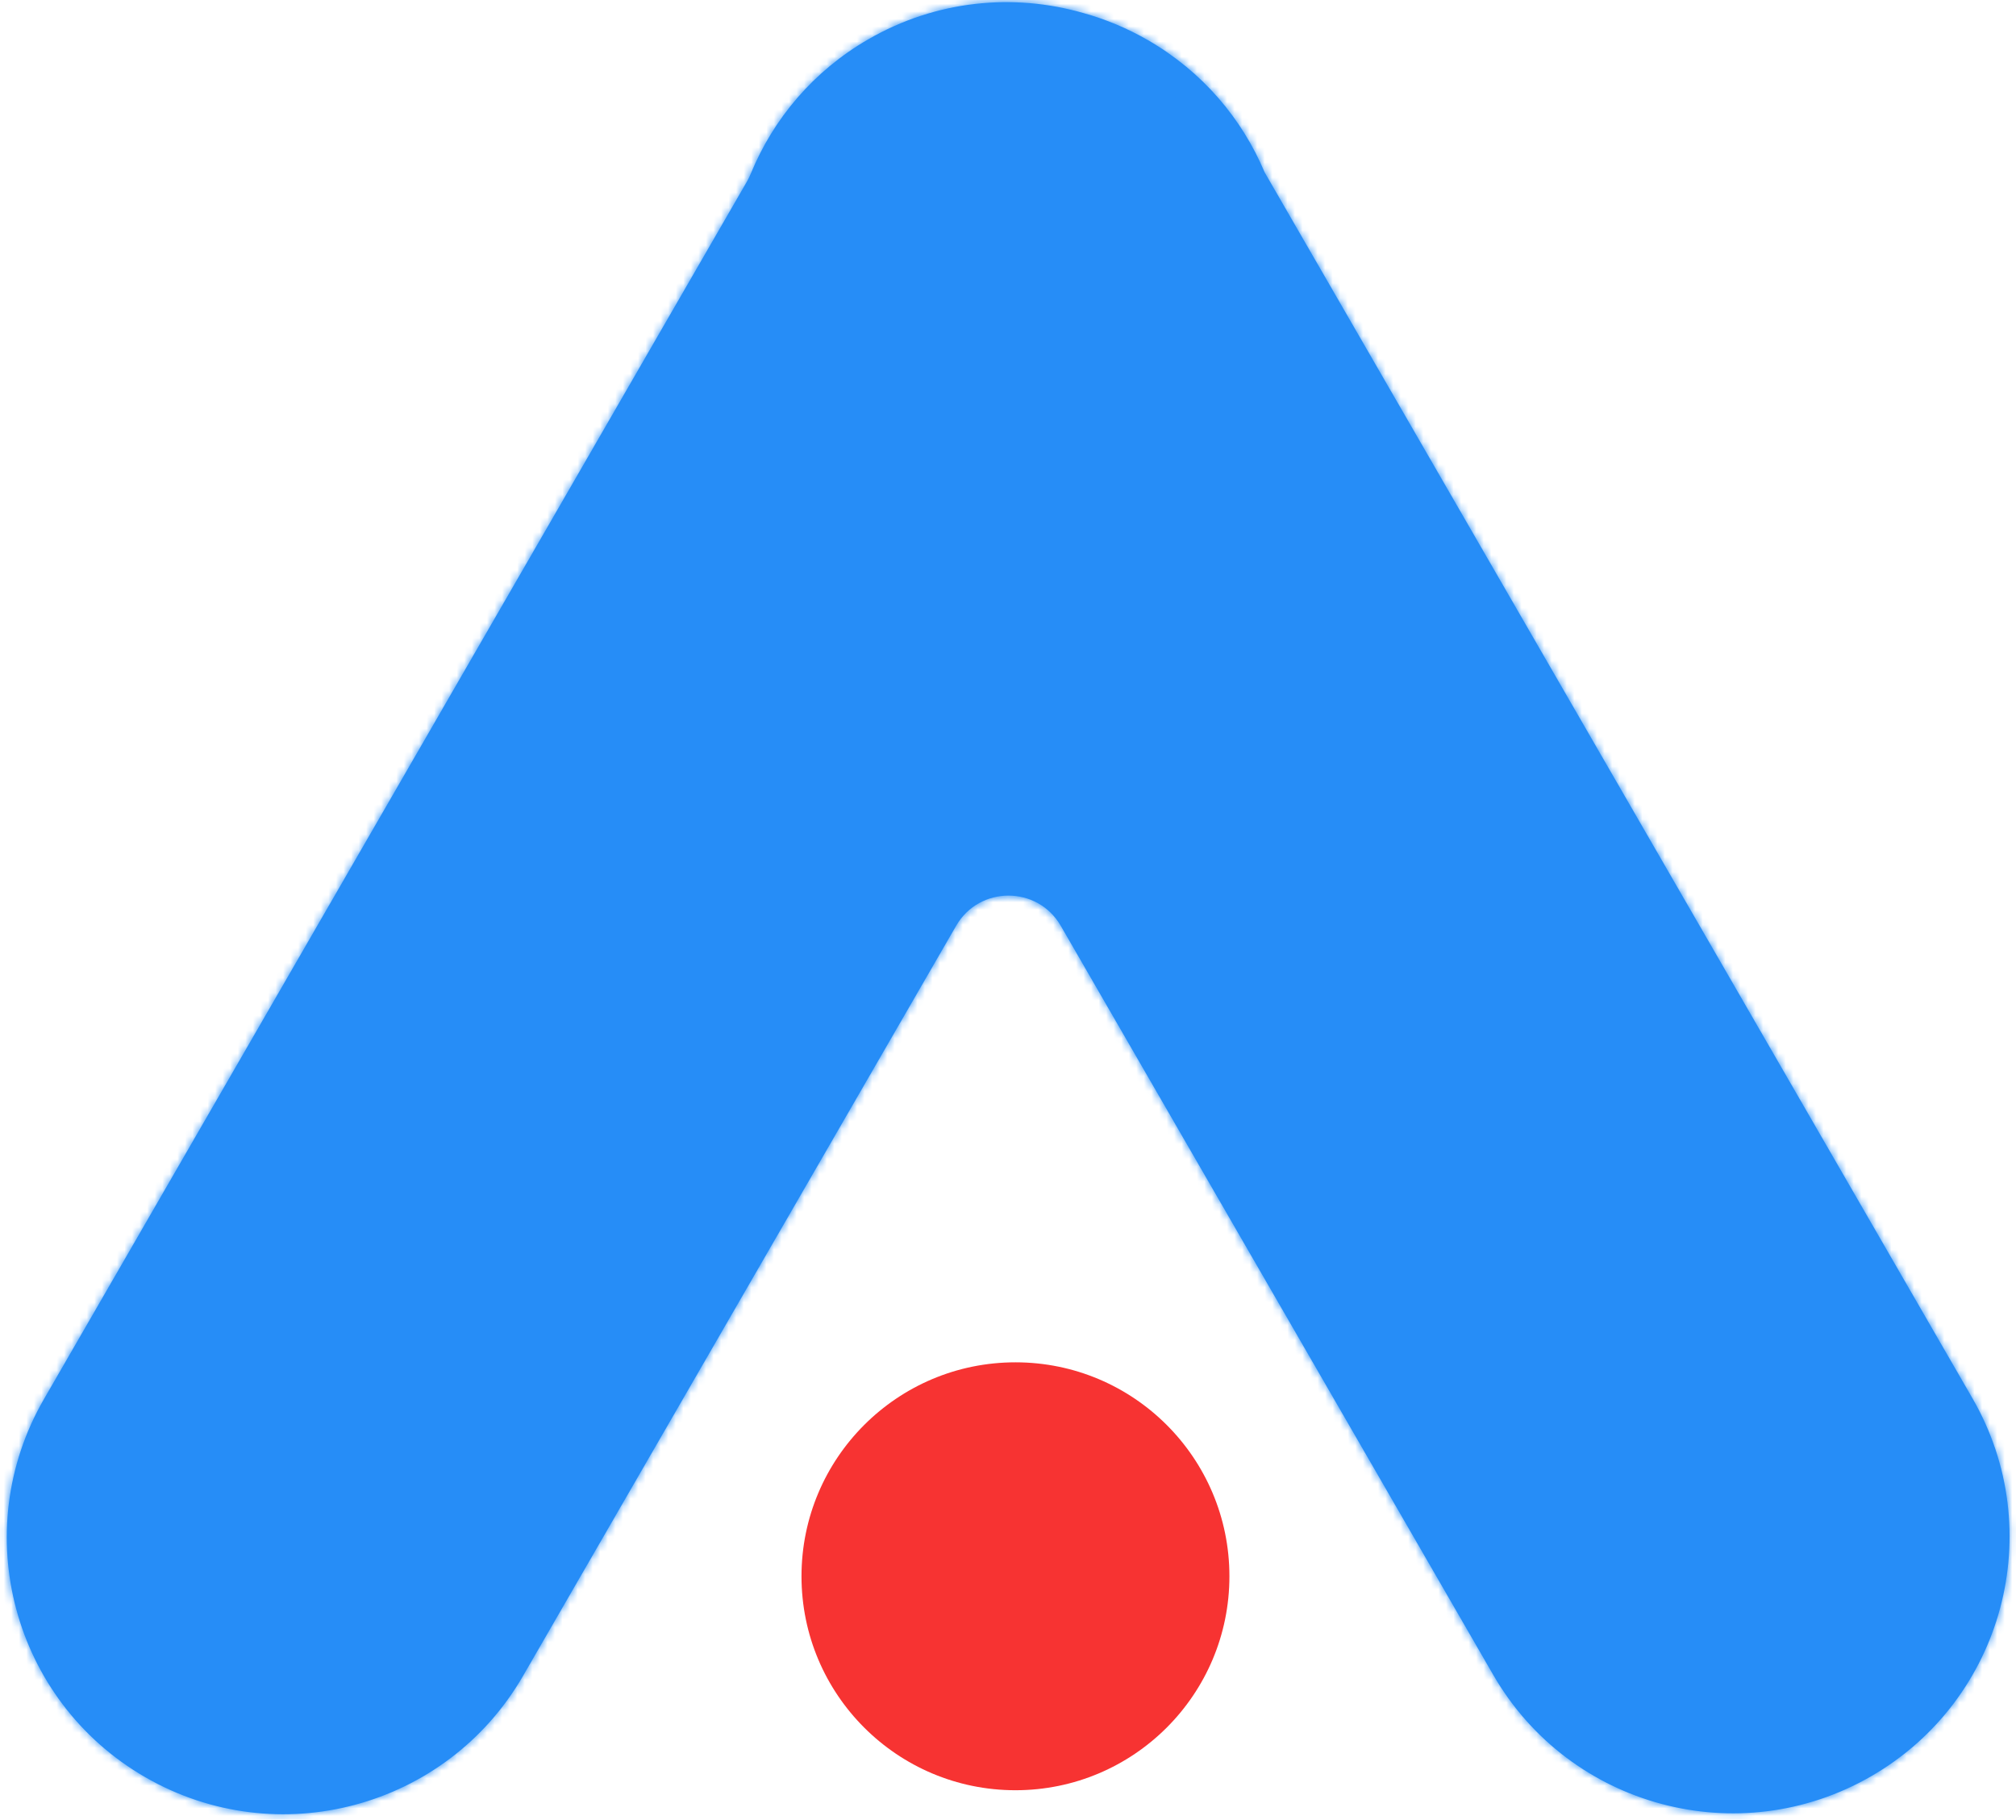
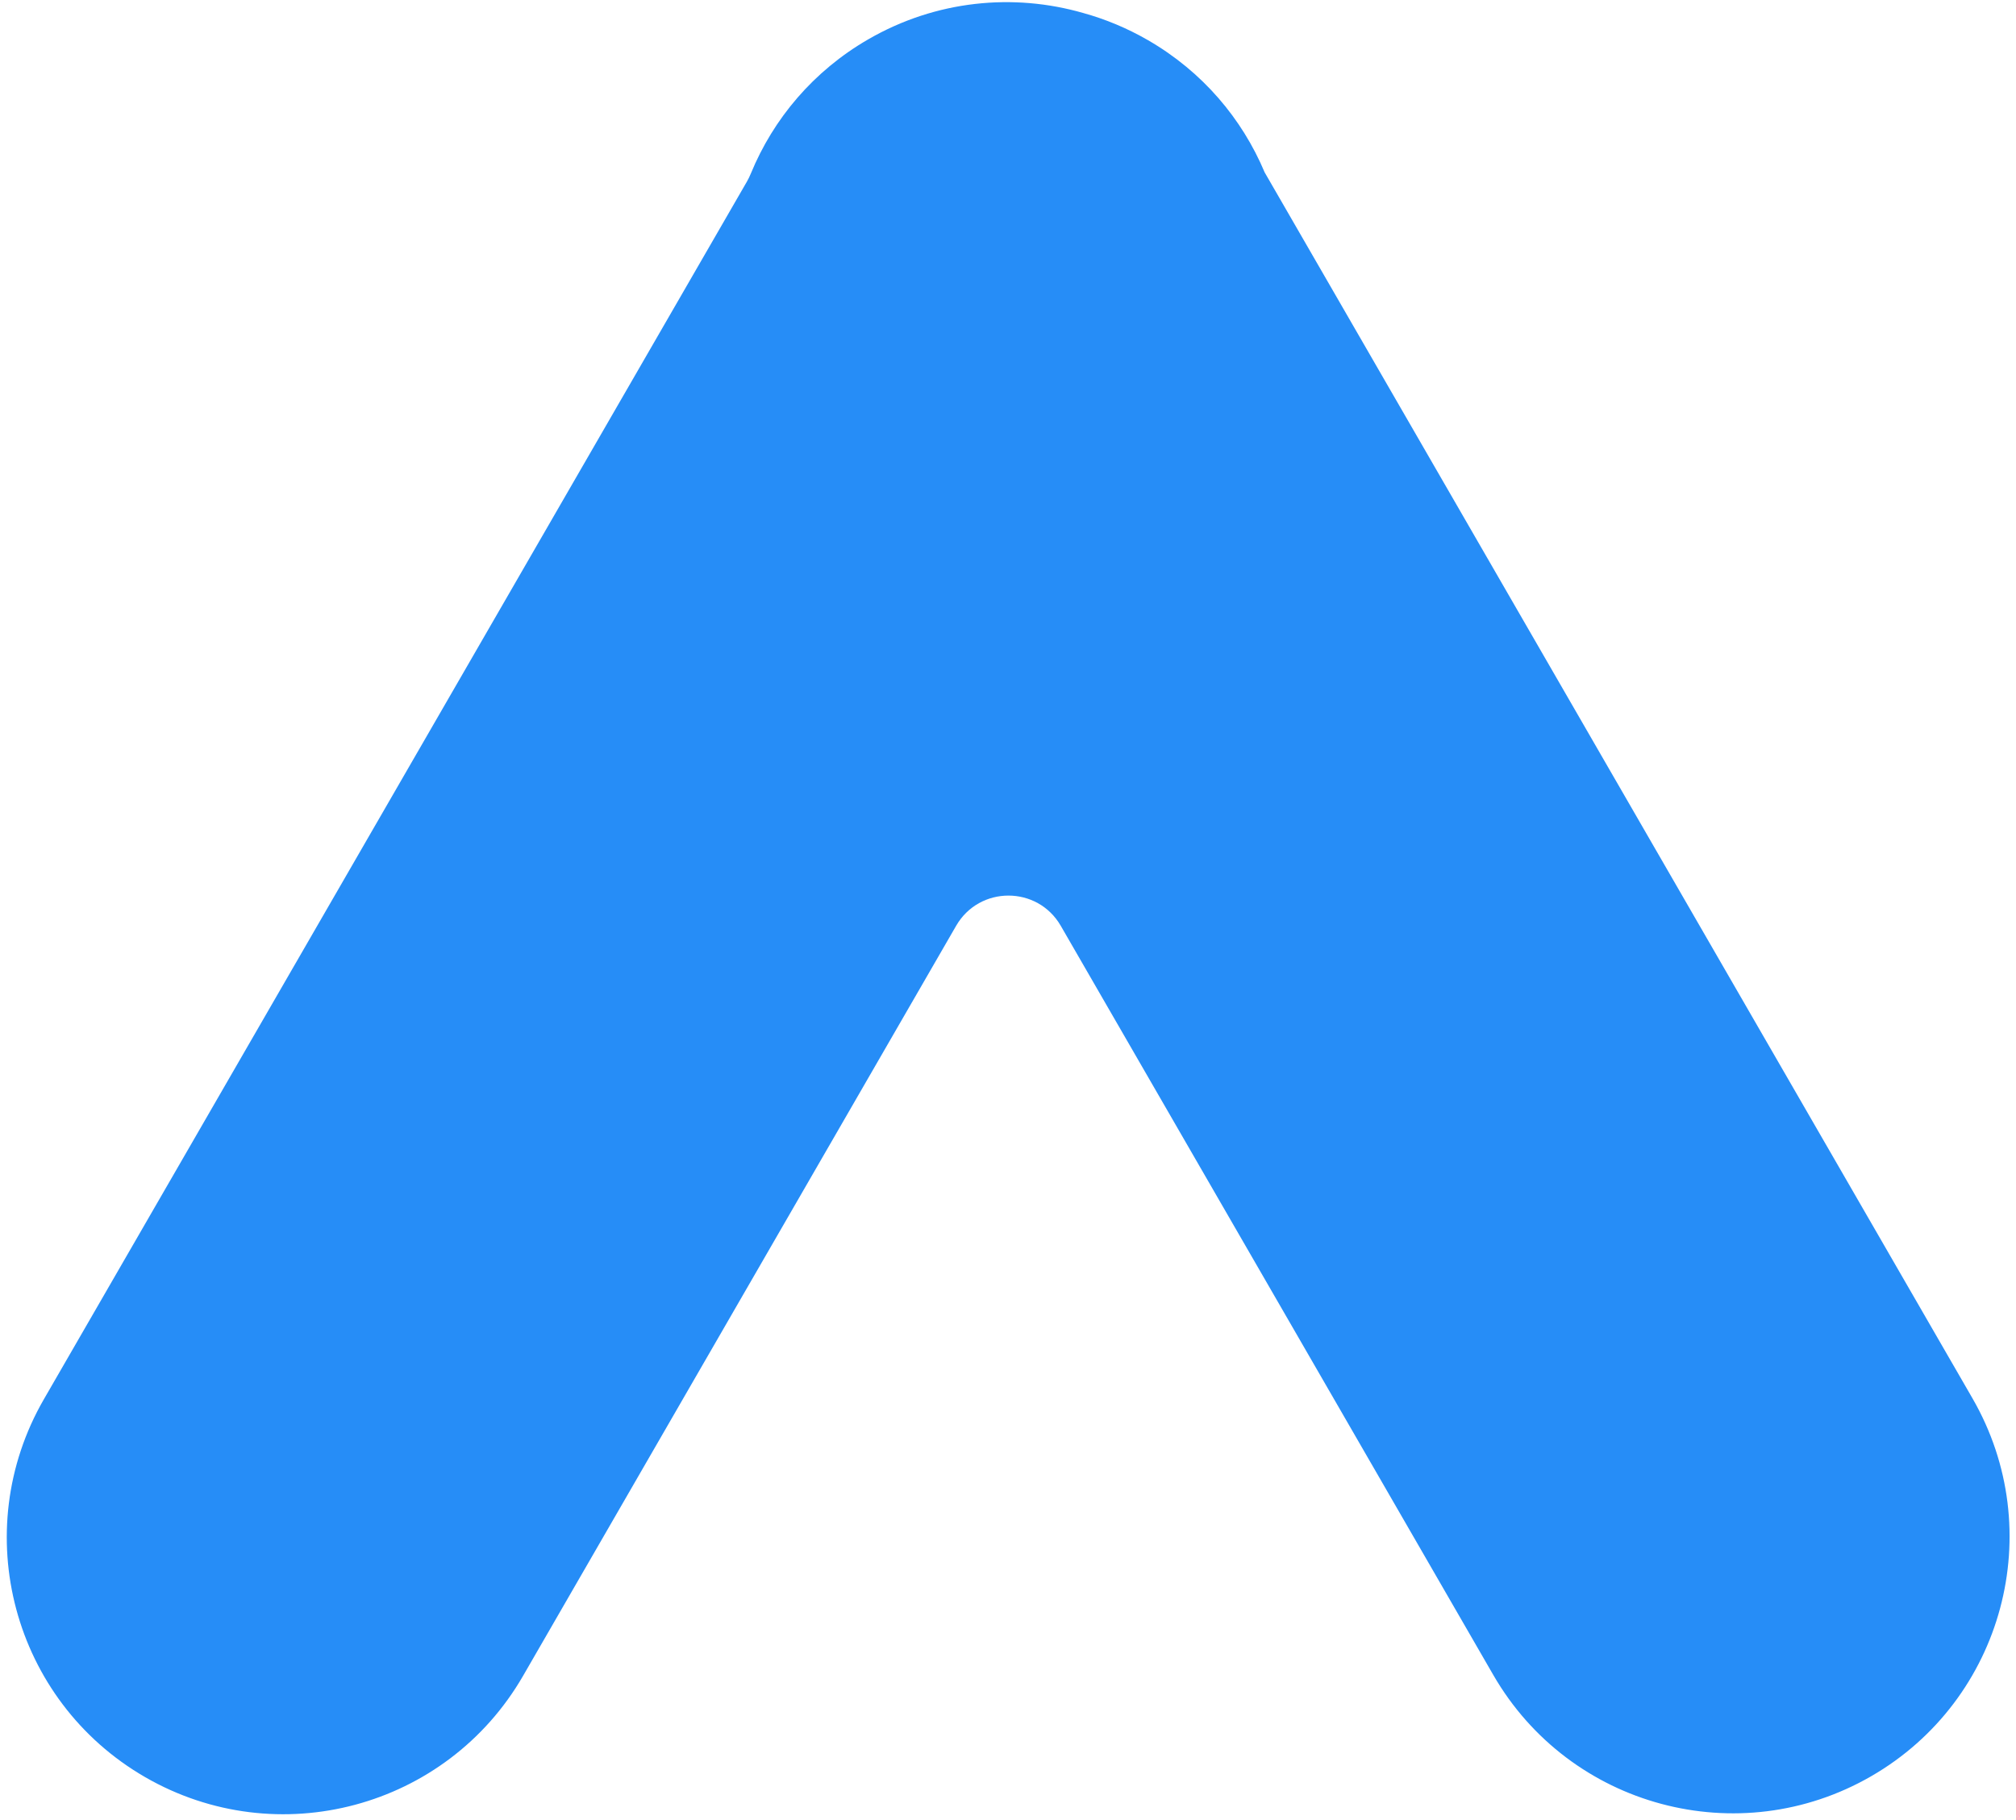
<svg xmlns="http://www.w3.org/2000/svg" width="267" height="241" viewBox="0 0 267 241" fill="none">
-   <circle cx="134.488" cy="208.768" r="28.337" fill="#F73332" />
  <mask id="path-2-inside-1_28_643" fill="white">
-     <path fill-rule="evenodd" clip-rule="evenodd" d="M140.487 122.616C137.408 117.282 129.71 117.282 126.631 122.616L69.274 221.96C59.156 239.484 36.748 245.489 19.223 235.371C1.699 225.253 -4.305 202.844 5.812 185.32L98.925 24.045C99.124 23.699 99.296 23.338 99.448 22.969C102.42 15.744 107.716 9.409 115.005 5.201C123.977 0.021 134.229 -0.934 143.457 1.72C146.395 2.532 149.279 3.727 152.042 5.322C159.243 9.479 164.499 15.712 167.491 22.829L261.235 185.199C271.353 202.723 265.349 225.132 247.824 235.25C230.3 245.367 207.891 239.363 197.773 221.839L140.487 122.616Z" />
-   </mask>
+     </mask>
  <path fill-rule="evenodd" clip-rule="evenodd" d="M140.487 122.616C137.408 117.282 129.71 117.282 126.631 122.616L69.274 221.96C59.156 239.484 36.748 245.489 19.223 235.371C1.699 225.253 -4.305 202.844 5.812 185.32L98.925 24.045C99.124 23.699 99.296 23.338 99.448 22.969C102.42 15.744 107.716 9.409 115.005 5.201C123.977 0.021 134.229 -0.934 143.457 1.72C146.395 2.532 149.279 3.727 152.042 5.322C159.243 9.479 164.499 15.712 167.491 22.829L261.235 185.199C271.353 202.723 265.349 225.132 247.824 235.25C230.3 245.367 207.891 239.363 197.773 221.839L140.487 122.616Z" fill="#268DF7" />
-   <path d="M69.274 221.96L65.81 219.96L69.274 221.96ZM19.223 235.371L17.223 238.835H17.223L19.223 235.371ZM5.812 185.32L2.348 183.32H2.348L5.812 185.32ZM115.005 5.201L113.005 1.736V1.736L115.005 5.201ZM143.457 1.72L142.351 5.565L142.371 5.57L142.392 5.576L143.457 1.72ZM152.042 5.322L154.042 1.858V1.858L152.042 5.322ZM167.491 22.829L163.803 24.379L163.901 24.611L164.027 24.829L167.491 22.829ZM261.235 185.199L264.699 183.199L261.235 185.199ZM247.824 235.25L249.824 238.714L247.824 235.25ZM197.773 221.839L194.309 223.839L197.773 221.839ZM98.925 24.045L95.46 22.045L98.925 24.045ZM99.448 22.969L95.749 21.447L99.448 22.969ZM126.631 122.616L130.095 124.616L126.631 122.616ZM140.487 122.616L137.023 124.616L140.487 122.616ZM123.166 120.616L65.81 219.96L72.738 223.96L130.095 124.616L123.166 120.616ZM65.81 219.96C56.797 235.571 36.835 240.92 21.223 231.907L17.223 238.835C36.661 250.057 61.516 243.397 72.738 223.96L65.81 219.96ZM21.223 231.907C5.612 222.893 0.263 202.931 9.276 187.32L2.348 183.32C-8.874 202.758 -2.214 227.613 17.223 238.835L21.223 231.907ZM9.276 187.32L102.389 26.045L95.46 22.045L2.348 183.32L9.276 187.32ZM103.147 24.491C105.795 18.054 110.508 12.416 117.005 8.665L113.005 1.736C104.924 6.402 99.045 13.433 95.749 21.447L103.147 24.491ZM117.005 8.665C124.998 4.05 134.124 3.198 142.351 5.565L144.562 -2.124C134.334 -5.066 122.956 -4.009 113.005 1.736L117.005 8.665ZM142.392 5.576C145.006 6.298 147.576 7.362 150.042 8.786L154.042 1.858C150.983 0.091 147.784 -1.234 144.522 -2.135L142.392 5.576ZM150.042 8.786C156.461 12.492 161.139 18.039 163.803 24.379L171.178 21.279C167.86 13.385 162.026 6.467 154.042 1.858L150.042 8.786ZM164.027 24.829L257.771 187.199L264.699 183.199L170.955 20.829L164.027 24.829ZM257.771 187.199C266.784 202.81 261.435 222.772 245.824 231.786L249.824 238.714C269.262 227.491 275.922 202.637 264.699 183.199L257.771 187.199ZM245.824 231.786C230.213 240.799 210.251 235.45 201.237 219.839L194.309 223.839C205.532 243.276 230.386 249.936 249.824 238.714L245.824 231.786ZM201.237 219.839L143.951 120.616L137.023 124.616L194.309 223.839L201.237 219.839ZM102.389 26.045C102.693 25.518 102.941 24.993 103.147 24.491L95.749 21.447C95.652 21.684 95.556 21.88 95.46 22.045L102.389 26.045ZM130.095 124.616C131.634 121.949 135.483 121.949 137.023 124.616L143.951 120.616C139.332 112.616 127.785 112.616 123.166 120.616L130.095 124.616Z" fill="#268DF7" mask="url(#path-2-inside-1_28_643)" />
</svg>